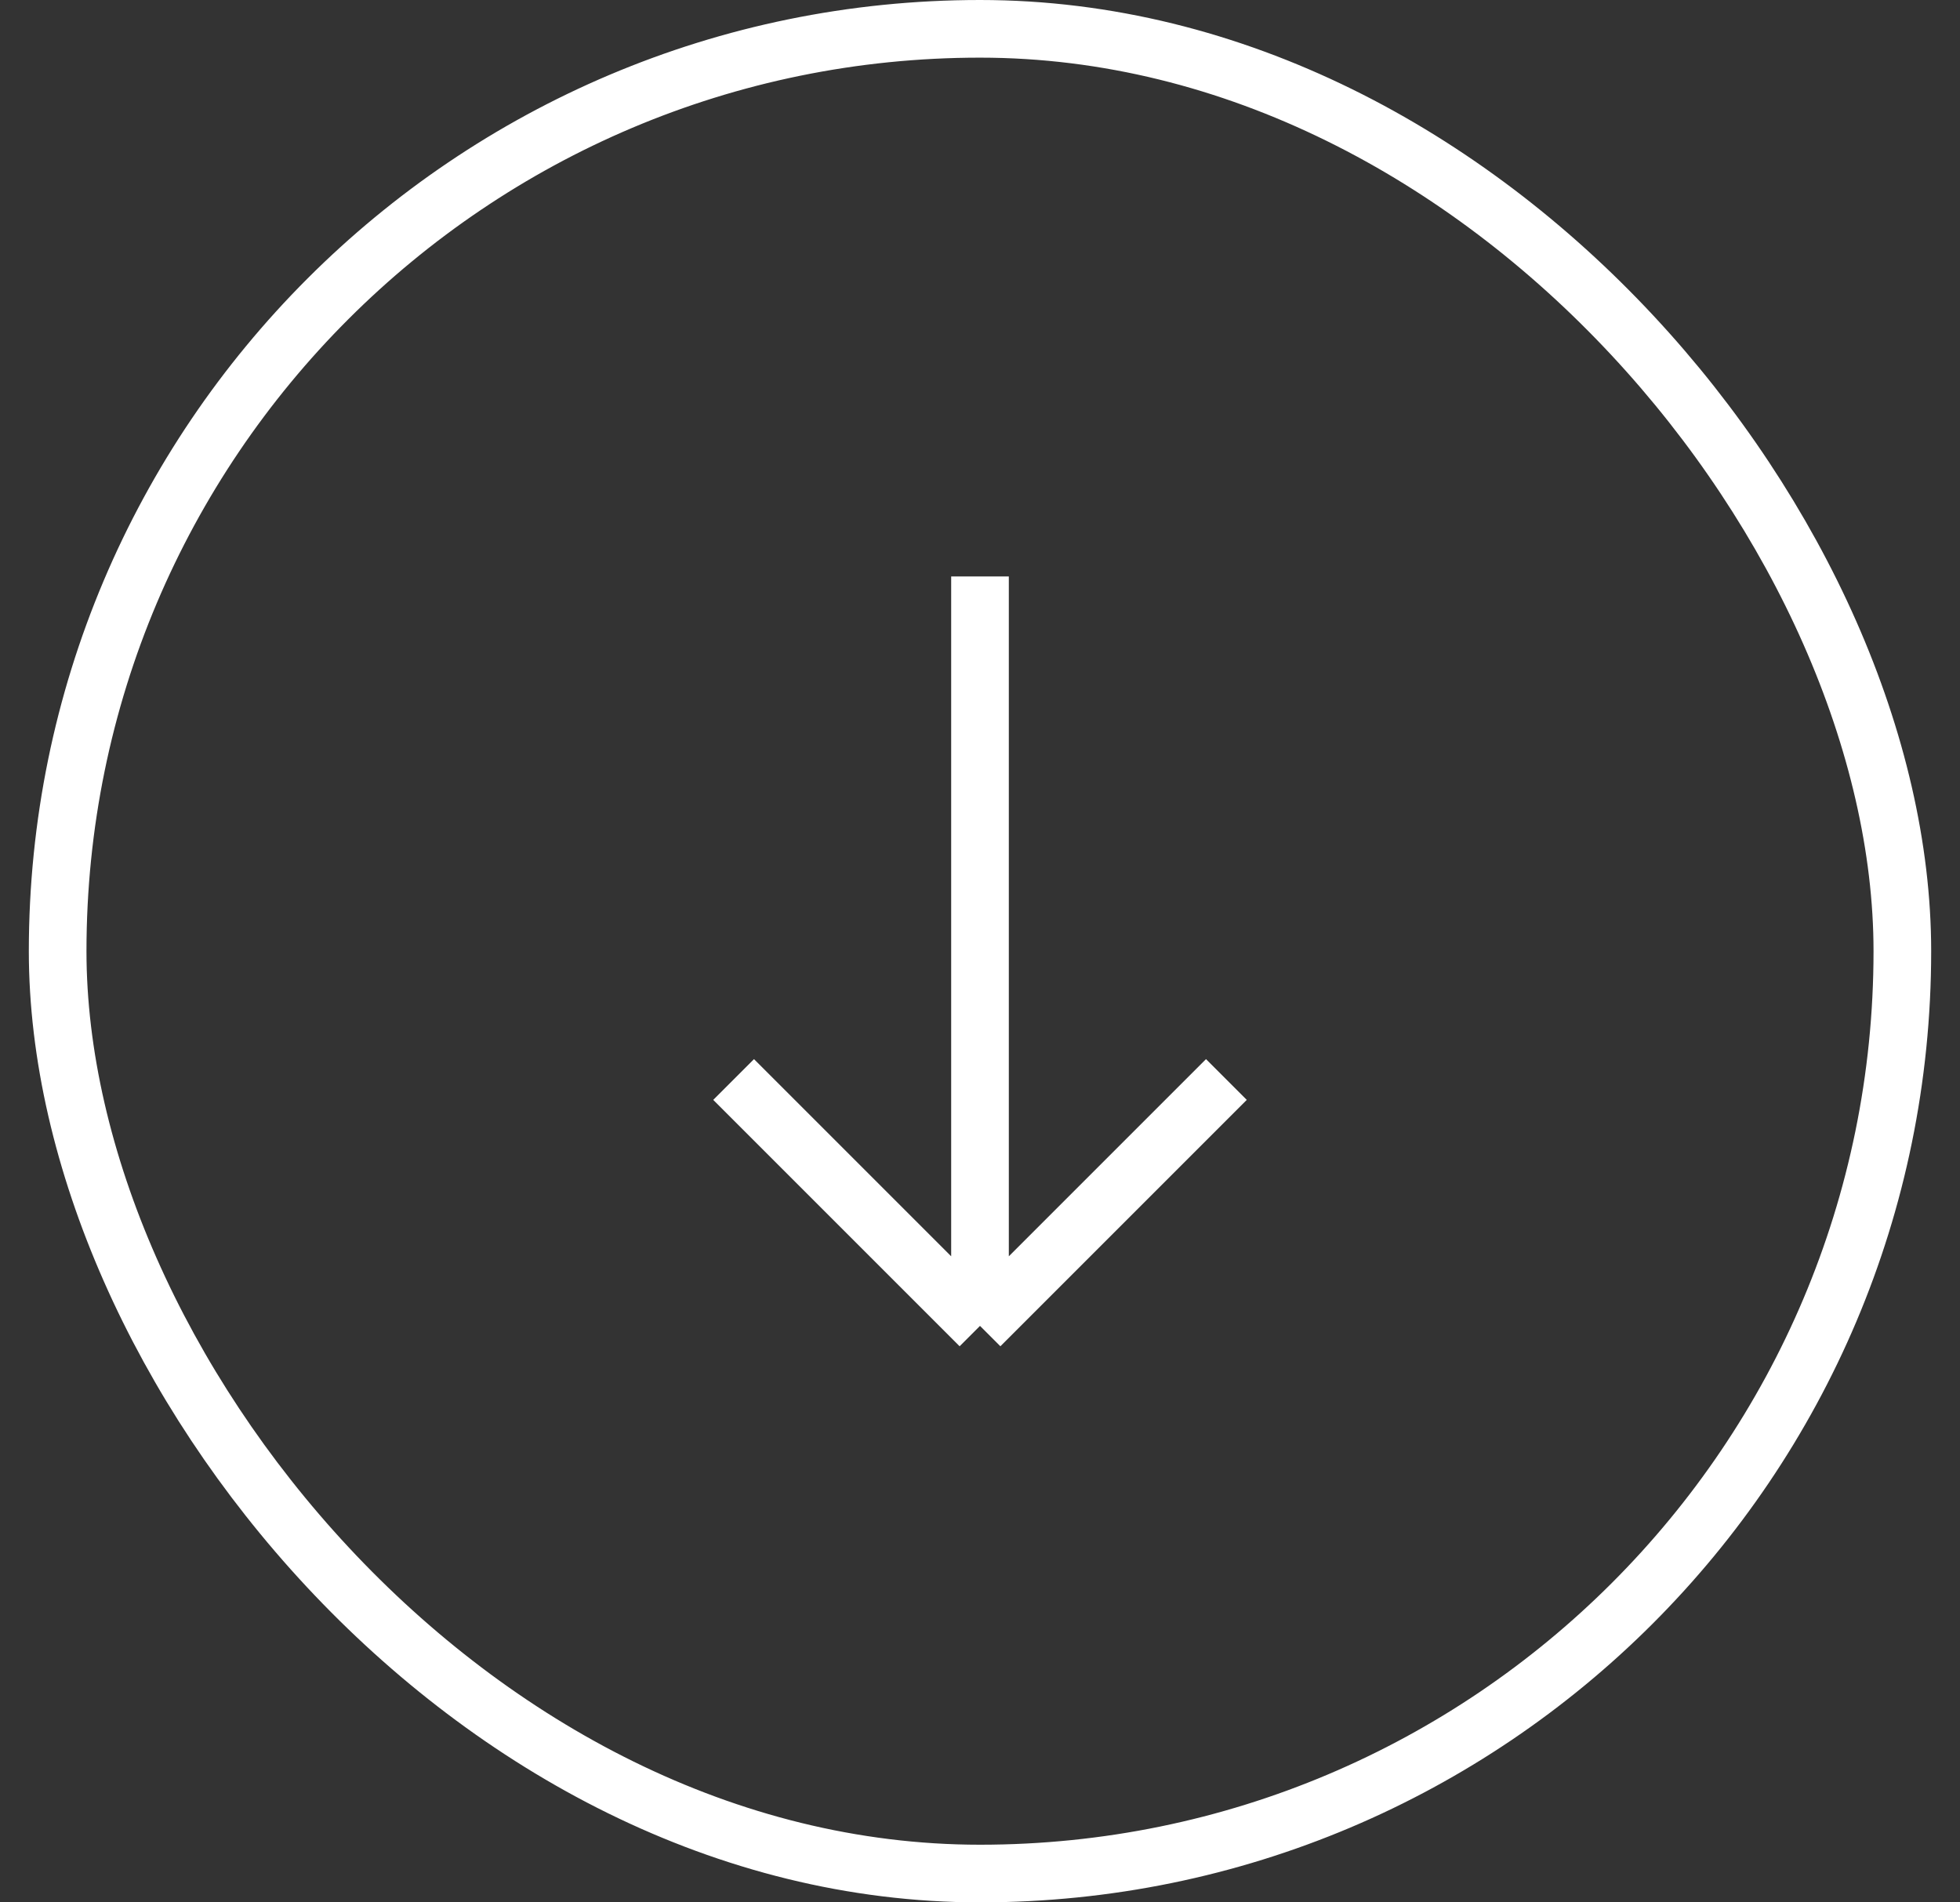
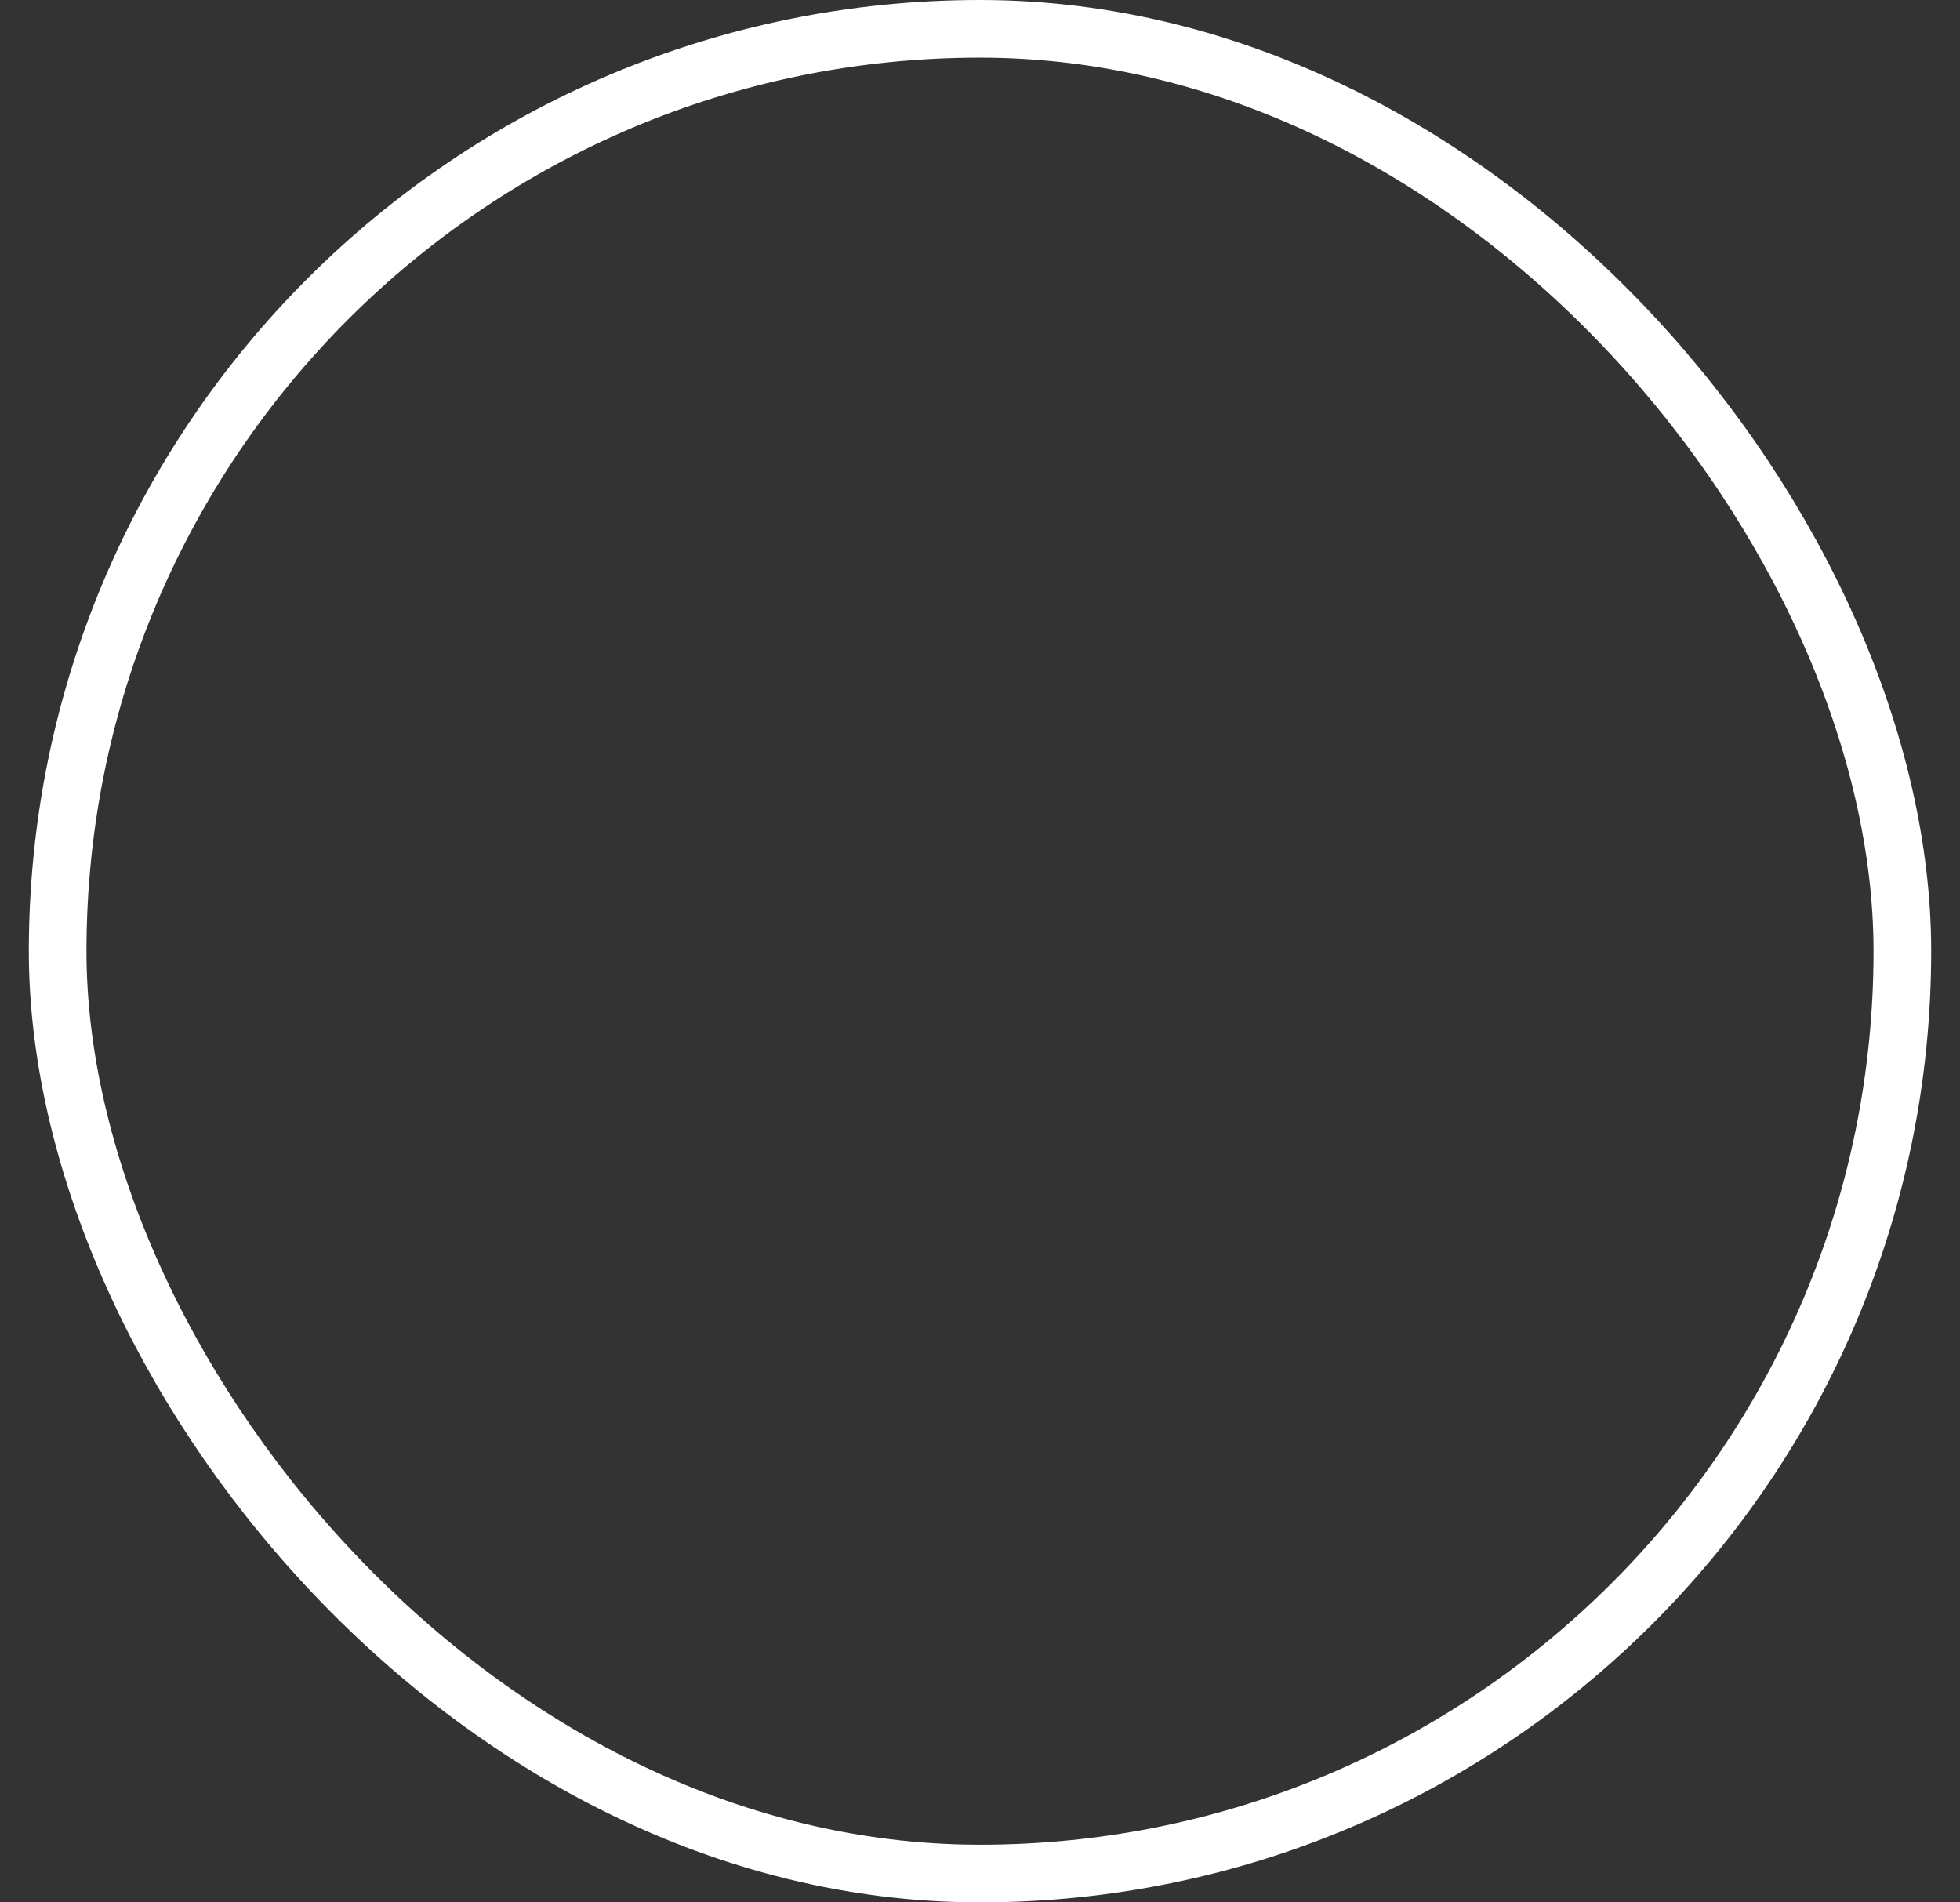
<svg xmlns="http://www.w3.org/2000/svg" width="34" height="33" viewBox="0 0 34 33" fill="none">
  <rect x="0" y="0" width="34" height="33" fill="#333333" stroke="none" />
  <rect x="1" y="0.5" width="32" height="32" rx="16" stroke="white" />
-   <path d="M12.726 18.726L17 23M21.274 18.726L17 23M17 23V10" stroke="white" />
</svg>